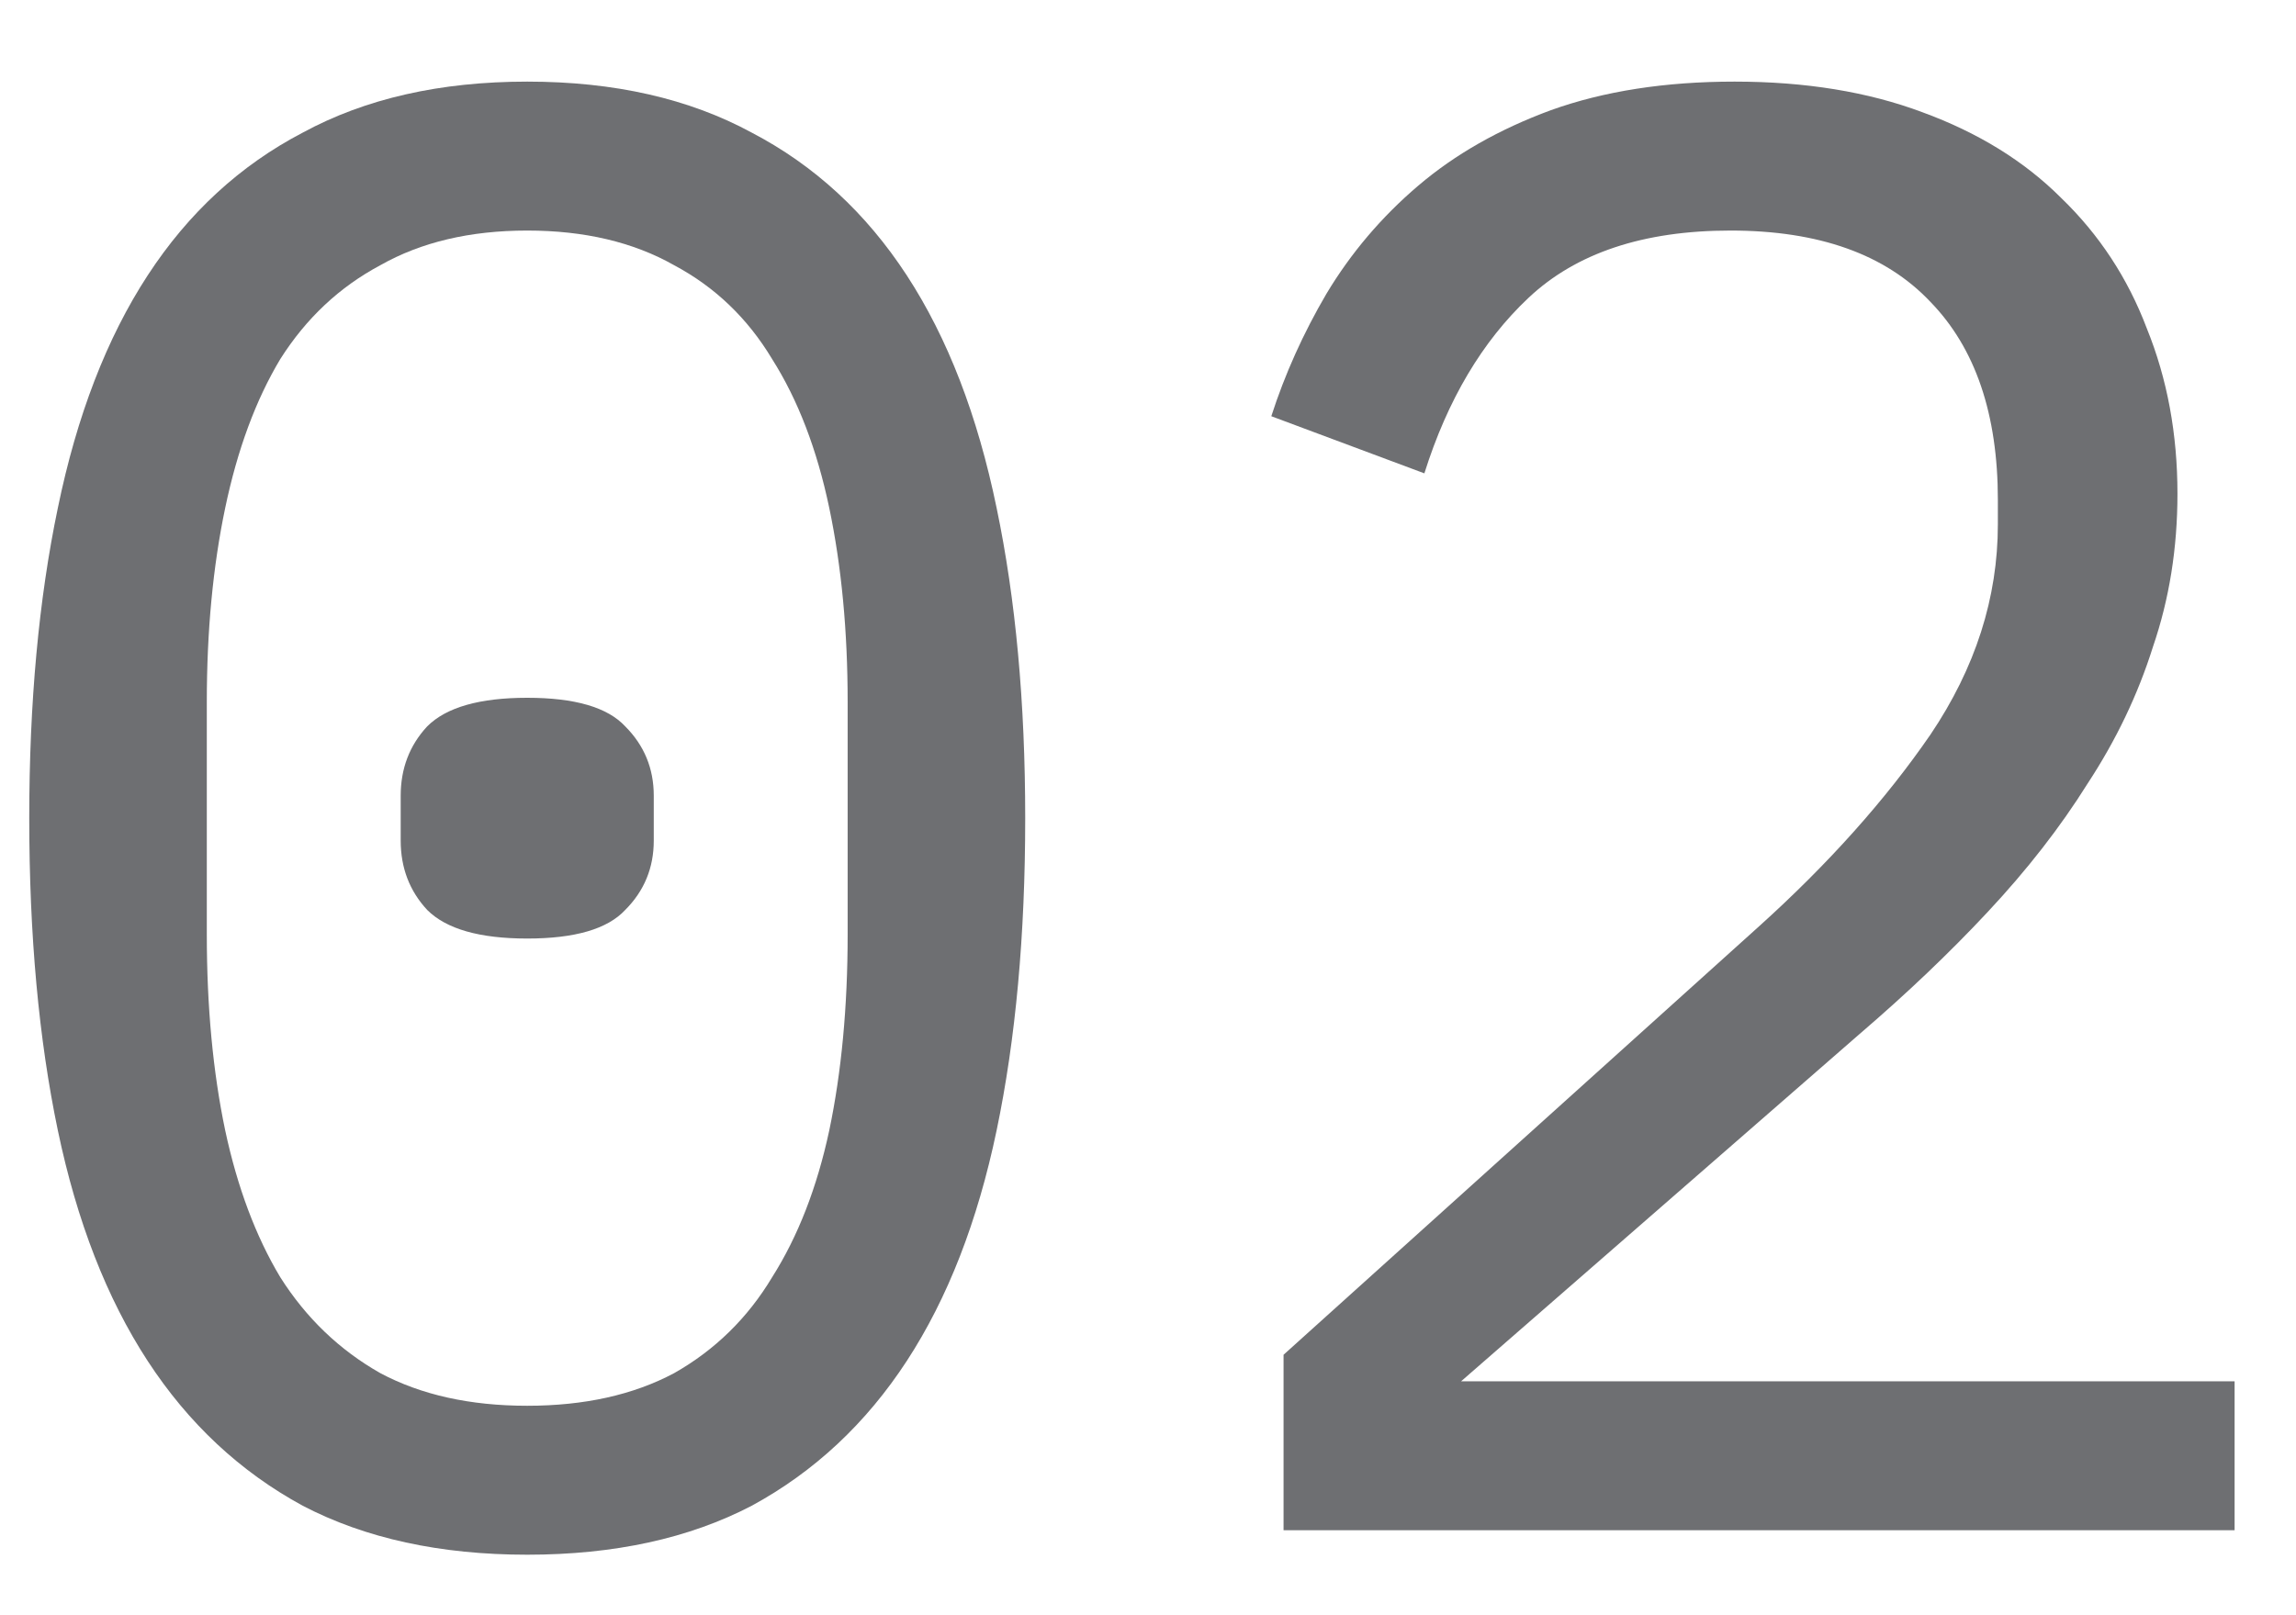
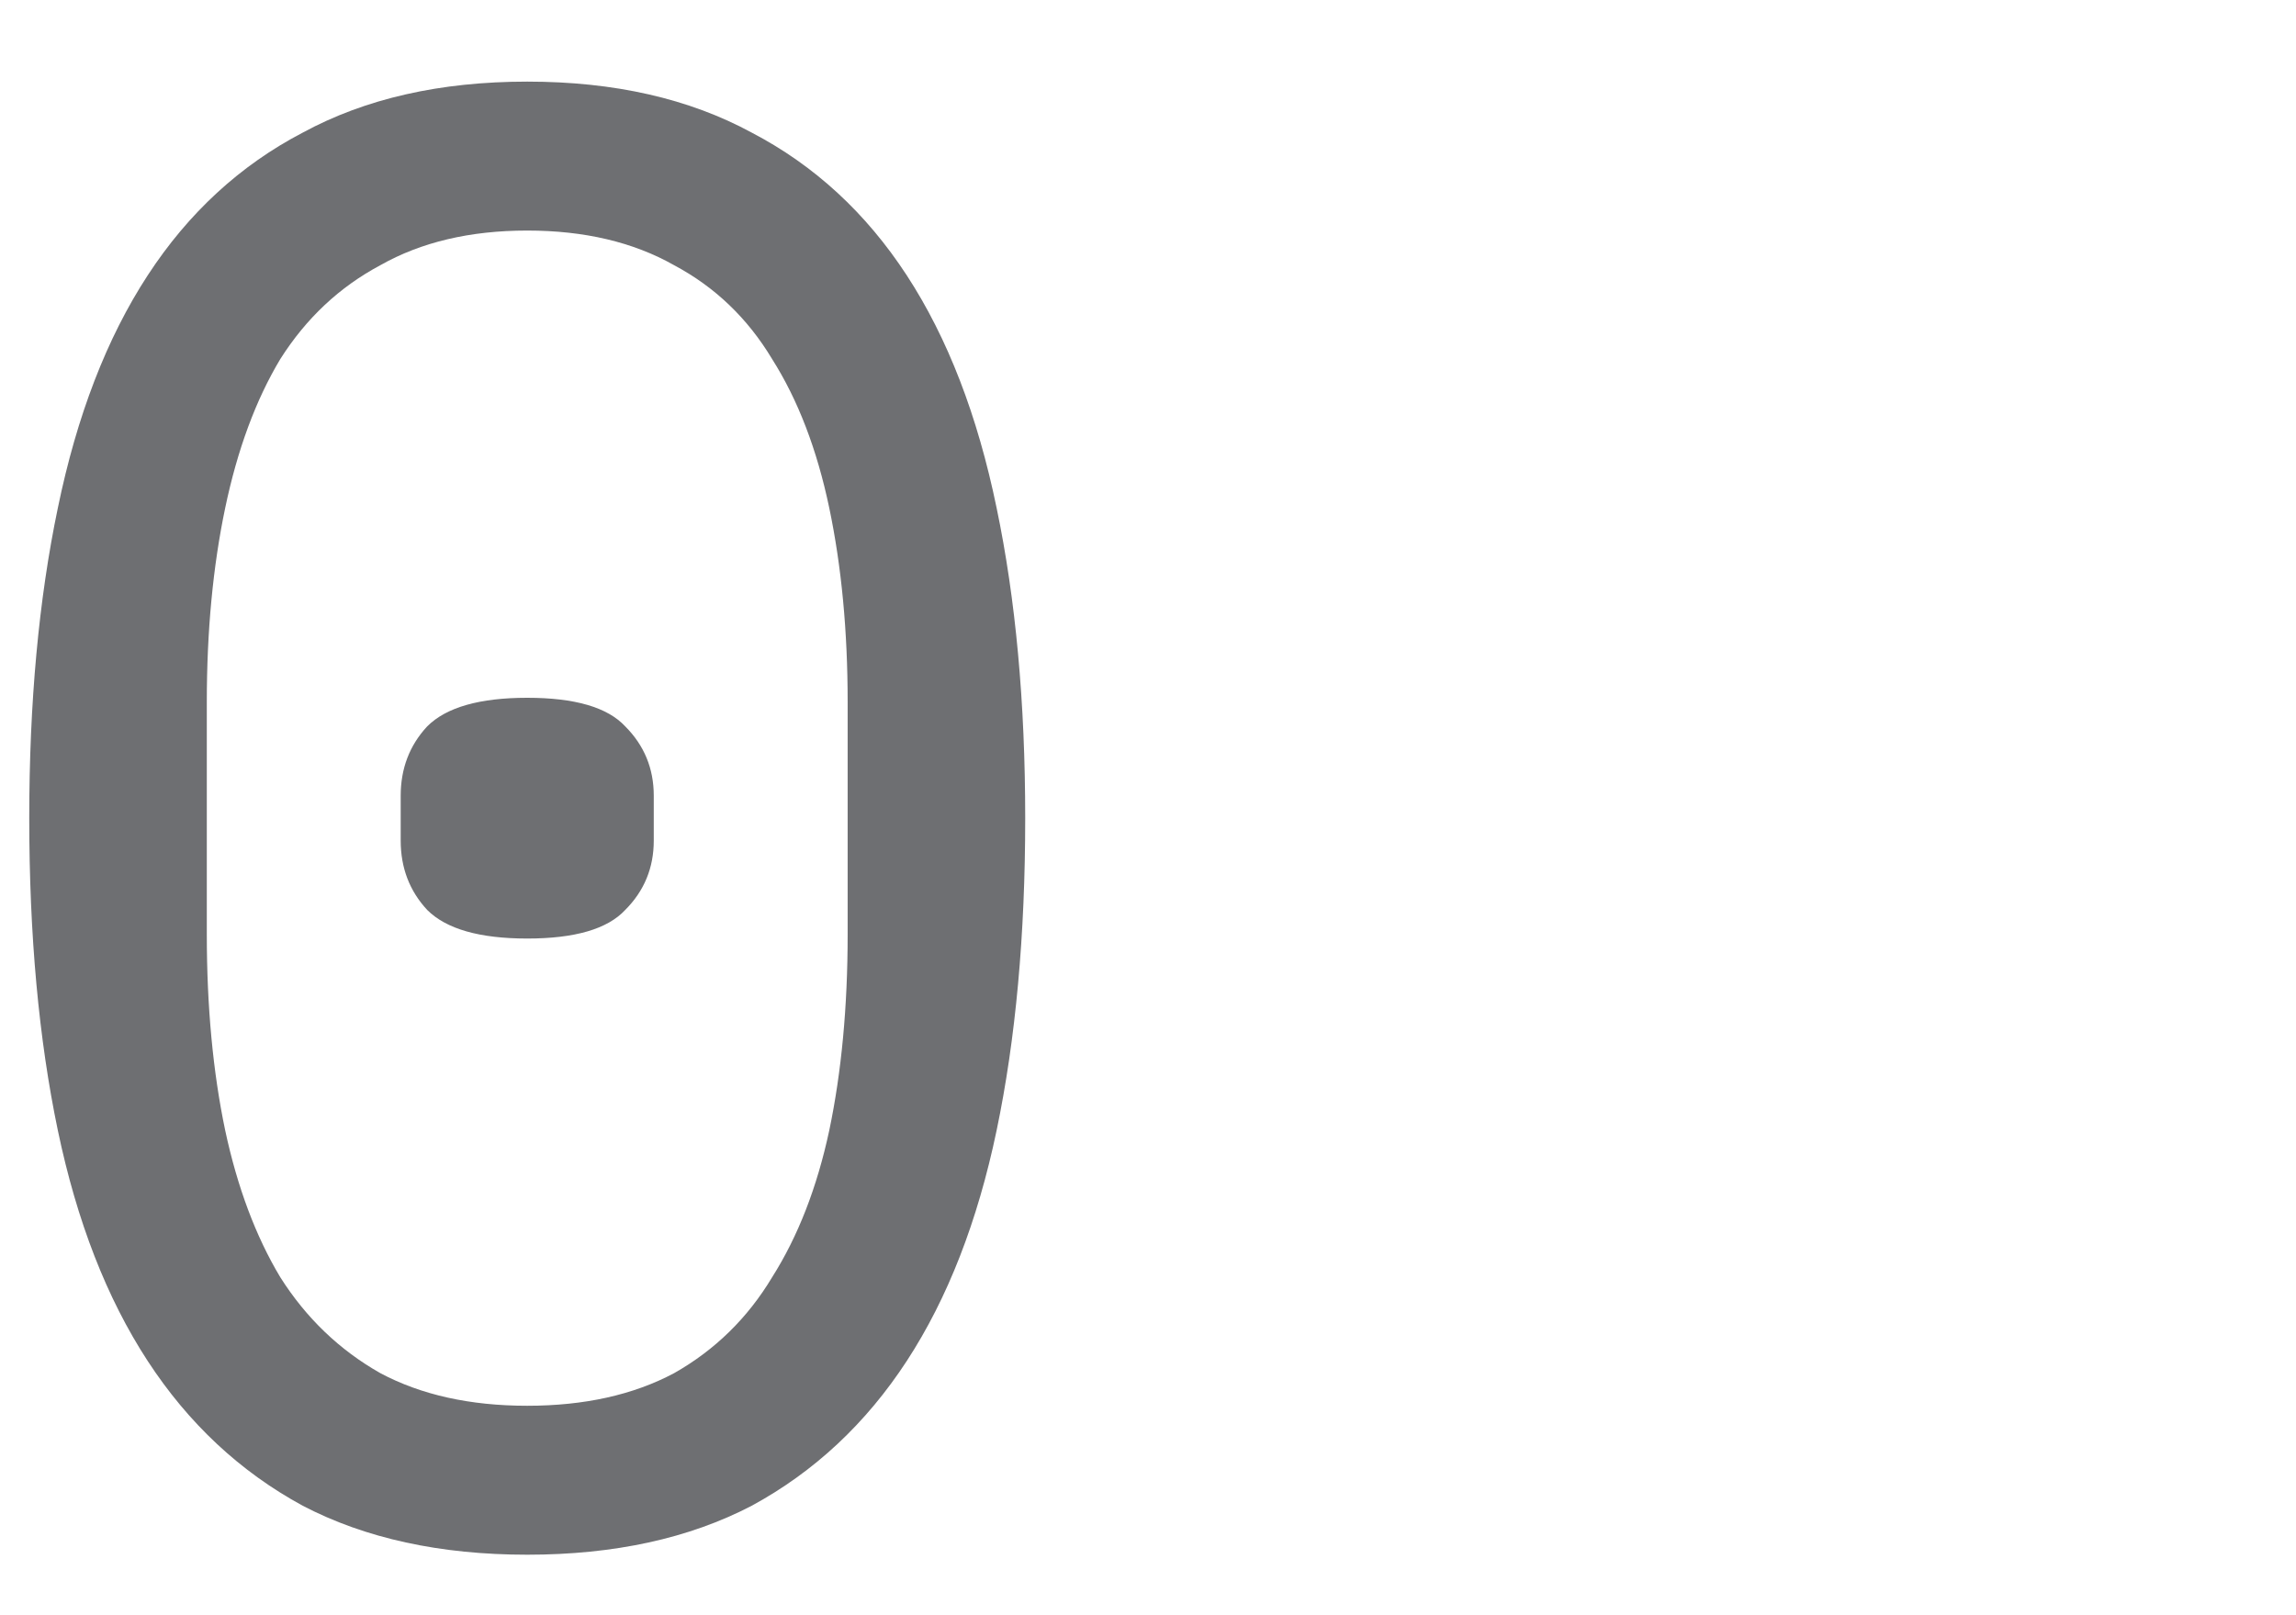
<svg xmlns="http://www.w3.org/2000/svg" width="27" height="19" viewBox="0 0 27 19" fill="none">
  <path d="M6.2 18.288C5.176 18.288 4.296 18.096 3.56 17.712C2.824 17.312 2.216 16.744 1.736 16.008C1.256 15.272 0.904 14.368 0.68 13.296C0.456 12.224 0.344 11 0.344 9.624C0.344 8.264 0.456 7.048 0.68 5.976C0.904 4.888 1.256 3.976 1.736 3.24C2.216 2.504 2.824 1.944 3.56 1.56C4.296 1.16 5.176 0.96 6.2 0.96C7.224 0.96 8.104 1.16 8.84 1.56C9.576 1.944 10.184 2.504 10.664 3.24C11.144 3.976 11.496 4.888 11.72 5.976C11.944 7.048 12.056 8.264 12.056 9.624C12.056 11 11.944 12.224 11.72 13.296C11.496 14.368 11.144 15.272 10.664 16.008C10.184 16.744 9.576 17.312 8.84 17.712C8.104 18.096 7.224 18.288 6.2 18.288ZM6.2 16.536C6.872 16.536 7.448 16.408 7.928 16.152C8.408 15.88 8.792 15.504 9.08 15.024C9.384 14.544 9.608 13.968 9.752 13.296C9.896 12.608 9.968 11.84 9.968 10.992V8.256C9.968 7.424 9.896 6.664 9.752 5.976C9.608 5.288 9.384 4.704 9.08 4.224C8.792 3.744 8.408 3.376 7.928 3.12C7.448 2.848 6.872 2.712 6.2 2.712C5.528 2.712 4.952 2.848 4.472 3.12C3.992 3.376 3.6 3.744 3.296 4.224C3.008 4.704 2.792 5.288 2.648 5.976C2.504 6.664 2.432 7.424 2.432 8.256V10.992C2.432 11.84 2.504 12.608 2.648 13.296C2.792 13.968 3.008 14.544 3.296 15.024C3.6 15.504 3.992 15.88 4.472 16.152C4.952 16.408 5.528 16.536 6.2 16.536ZM6.2 11.04C5.64 11.04 5.248 10.928 5.024 10.704C4.816 10.48 4.712 10.208 4.712 9.888V9.36C4.712 9.04 4.816 8.768 5.024 8.544C5.248 8.32 5.64 8.208 6.2 8.208C6.76 8.208 7.144 8.32 7.352 8.544C7.576 8.768 7.688 9.04 7.688 9.36V9.888C7.688 10.208 7.576 10.48 7.352 10.704C7.144 10.928 6.76 11.04 6.2 11.04Z" fill="#6E6F72" />
-   <path d="M26.278 18H15.094V15.936L20.686 10.896C21.502 10.16 22.174 9.408 22.702 8.64C23.23 7.856 23.494 7.032 23.494 6.168V5.88C23.494 4.872 23.23 4.096 22.702 3.552C22.174 2.992 21.39 2.712 20.35 2.712C19.326 2.712 18.534 2.976 17.974 3.504C17.43 4.016 17.022 4.704 16.75 5.568L14.95 4.896C15.11 4.4 15.326 3.92 15.598 3.456C15.886 2.976 16.246 2.552 16.678 2.184C17.11 1.816 17.63 1.52 18.238 1.296C18.862 1.072 19.582 0.96 20.398 0.96C21.23 0.96 21.966 1.08 22.606 1.32C23.262 1.56 23.806 1.896 24.238 2.328C24.686 2.76 25.022 3.272 25.246 3.864C25.486 4.456 25.606 5.104 25.606 5.808C25.606 6.448 25.51 7.048 25.318 7.608C25.142 8.168 24.886 8.704 24.55 9.216C24.23 9.728 23.838 10.232 23.374 10.728C22.926 11.208 22.422 11.688 21.862 12.168L17.182 16.248H26.278V18Z" fill="#6E6F72" />
</svg>